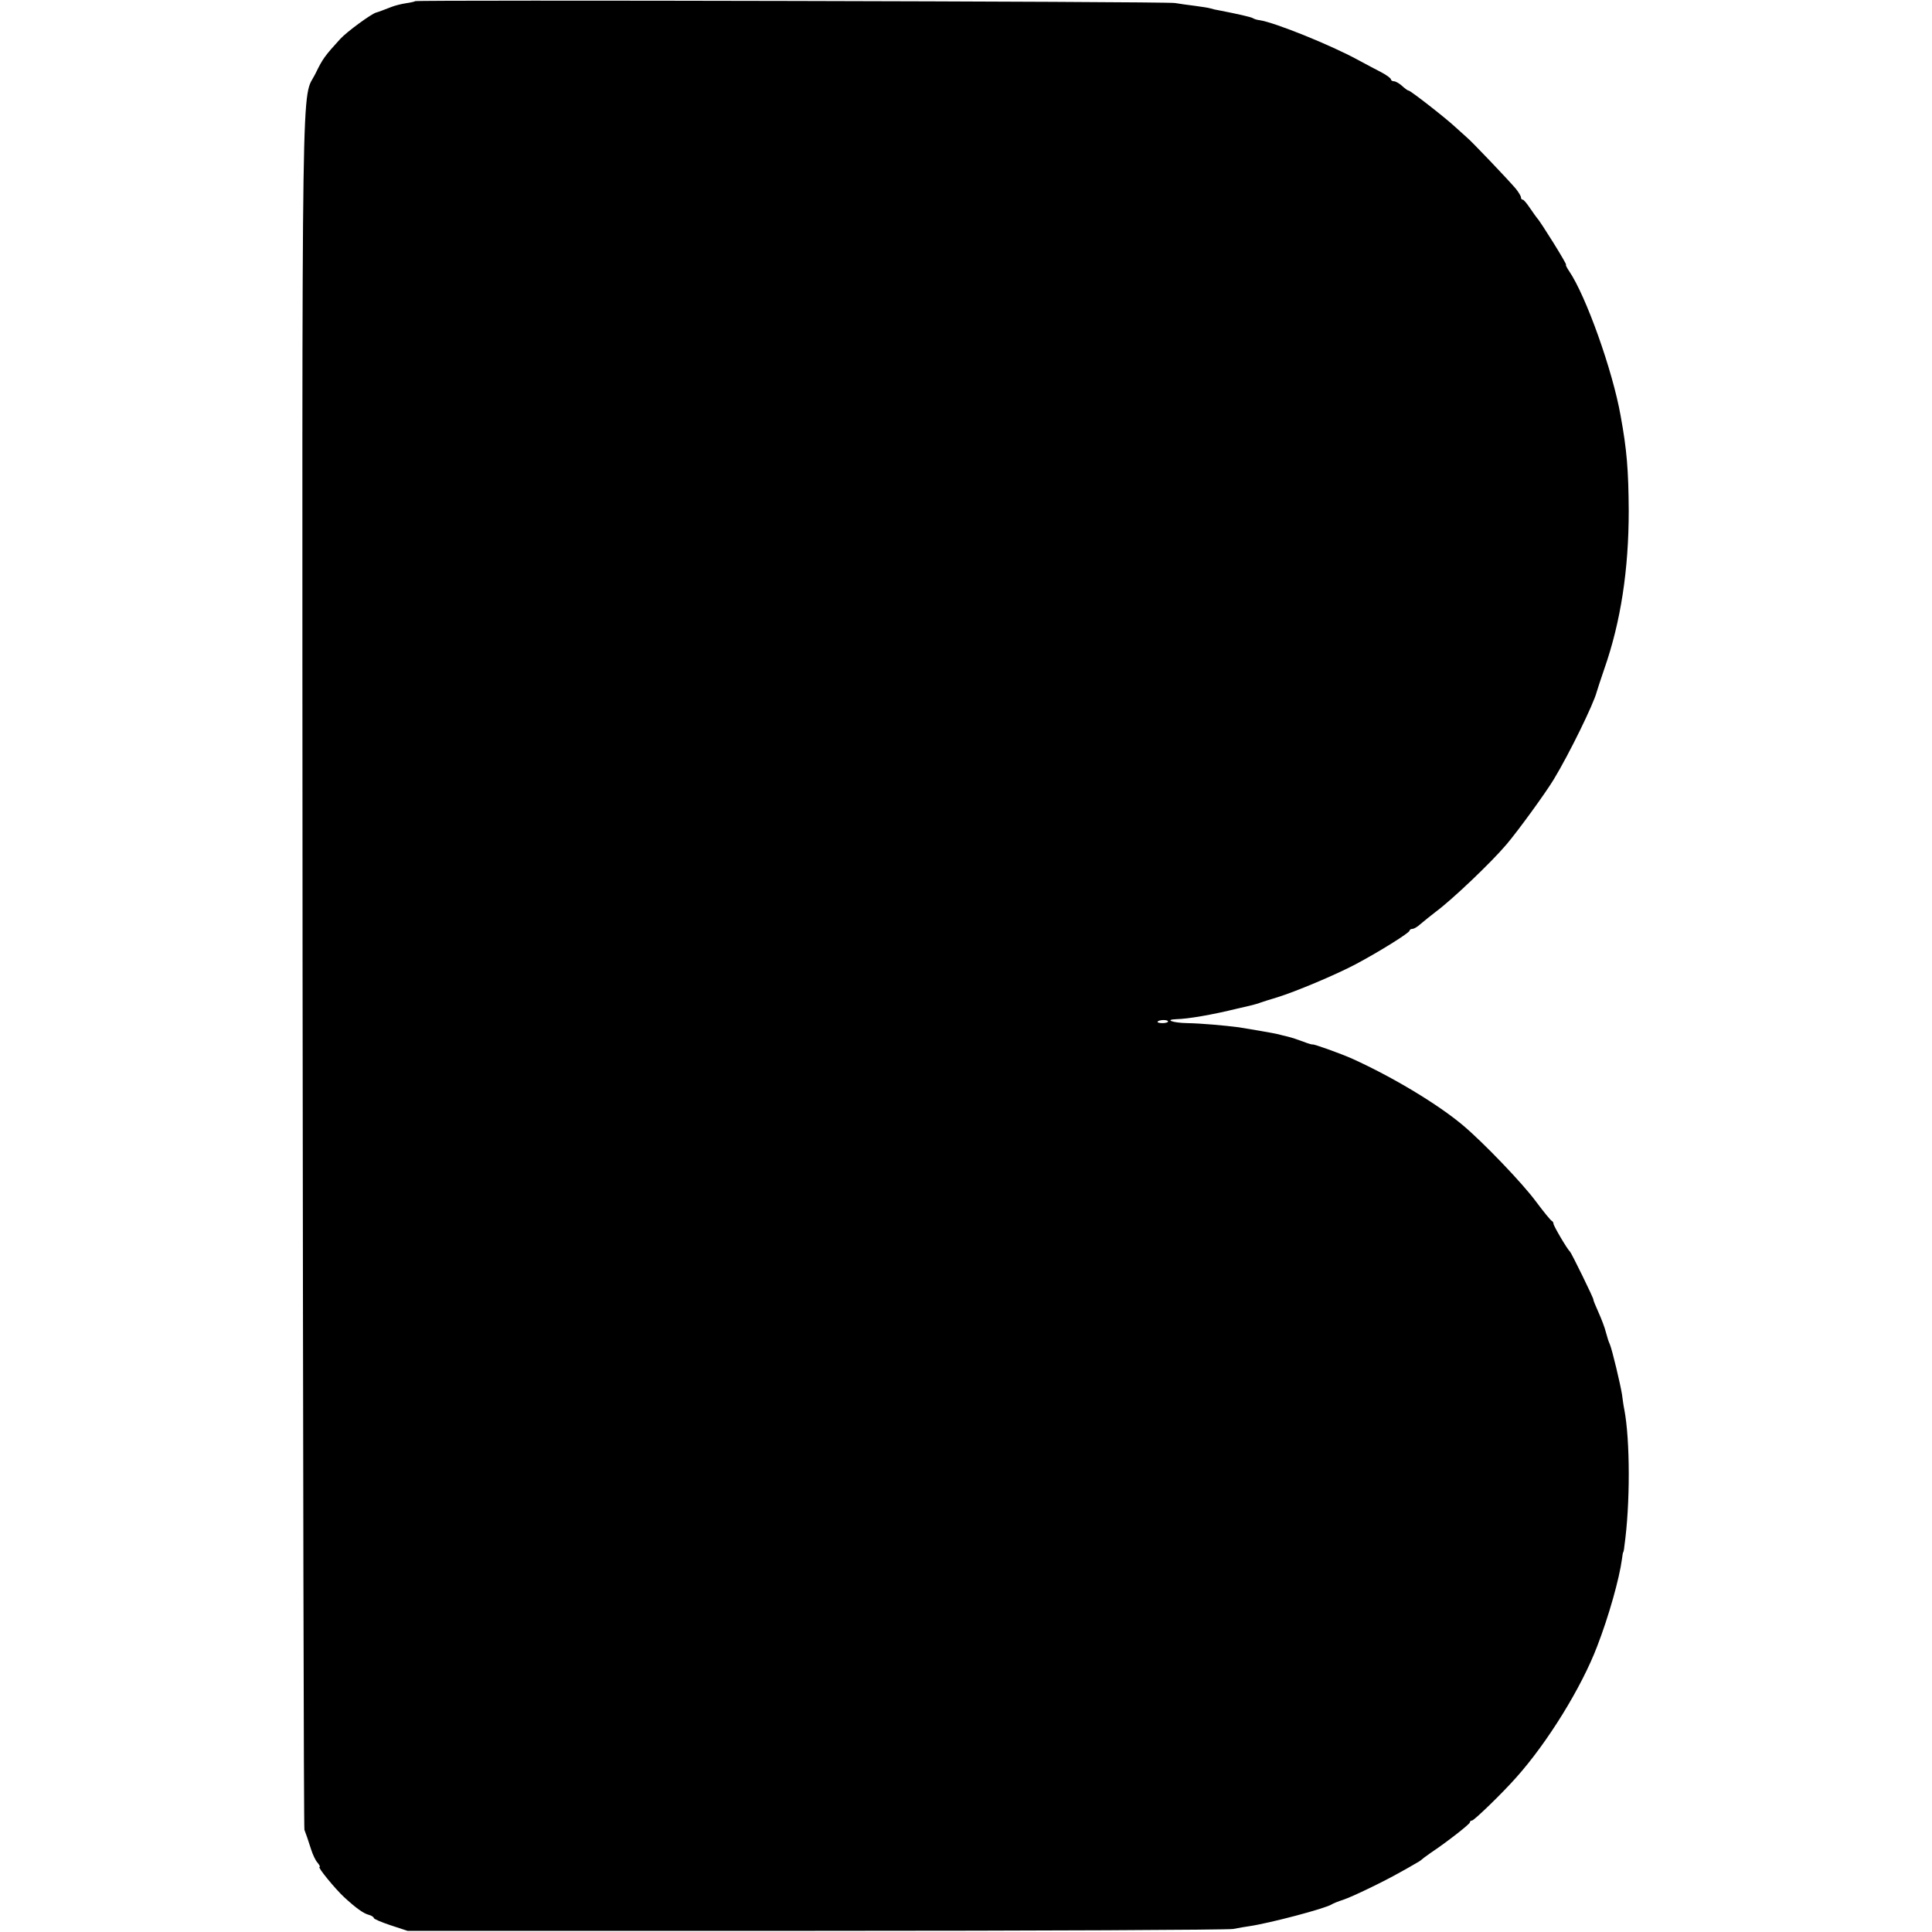
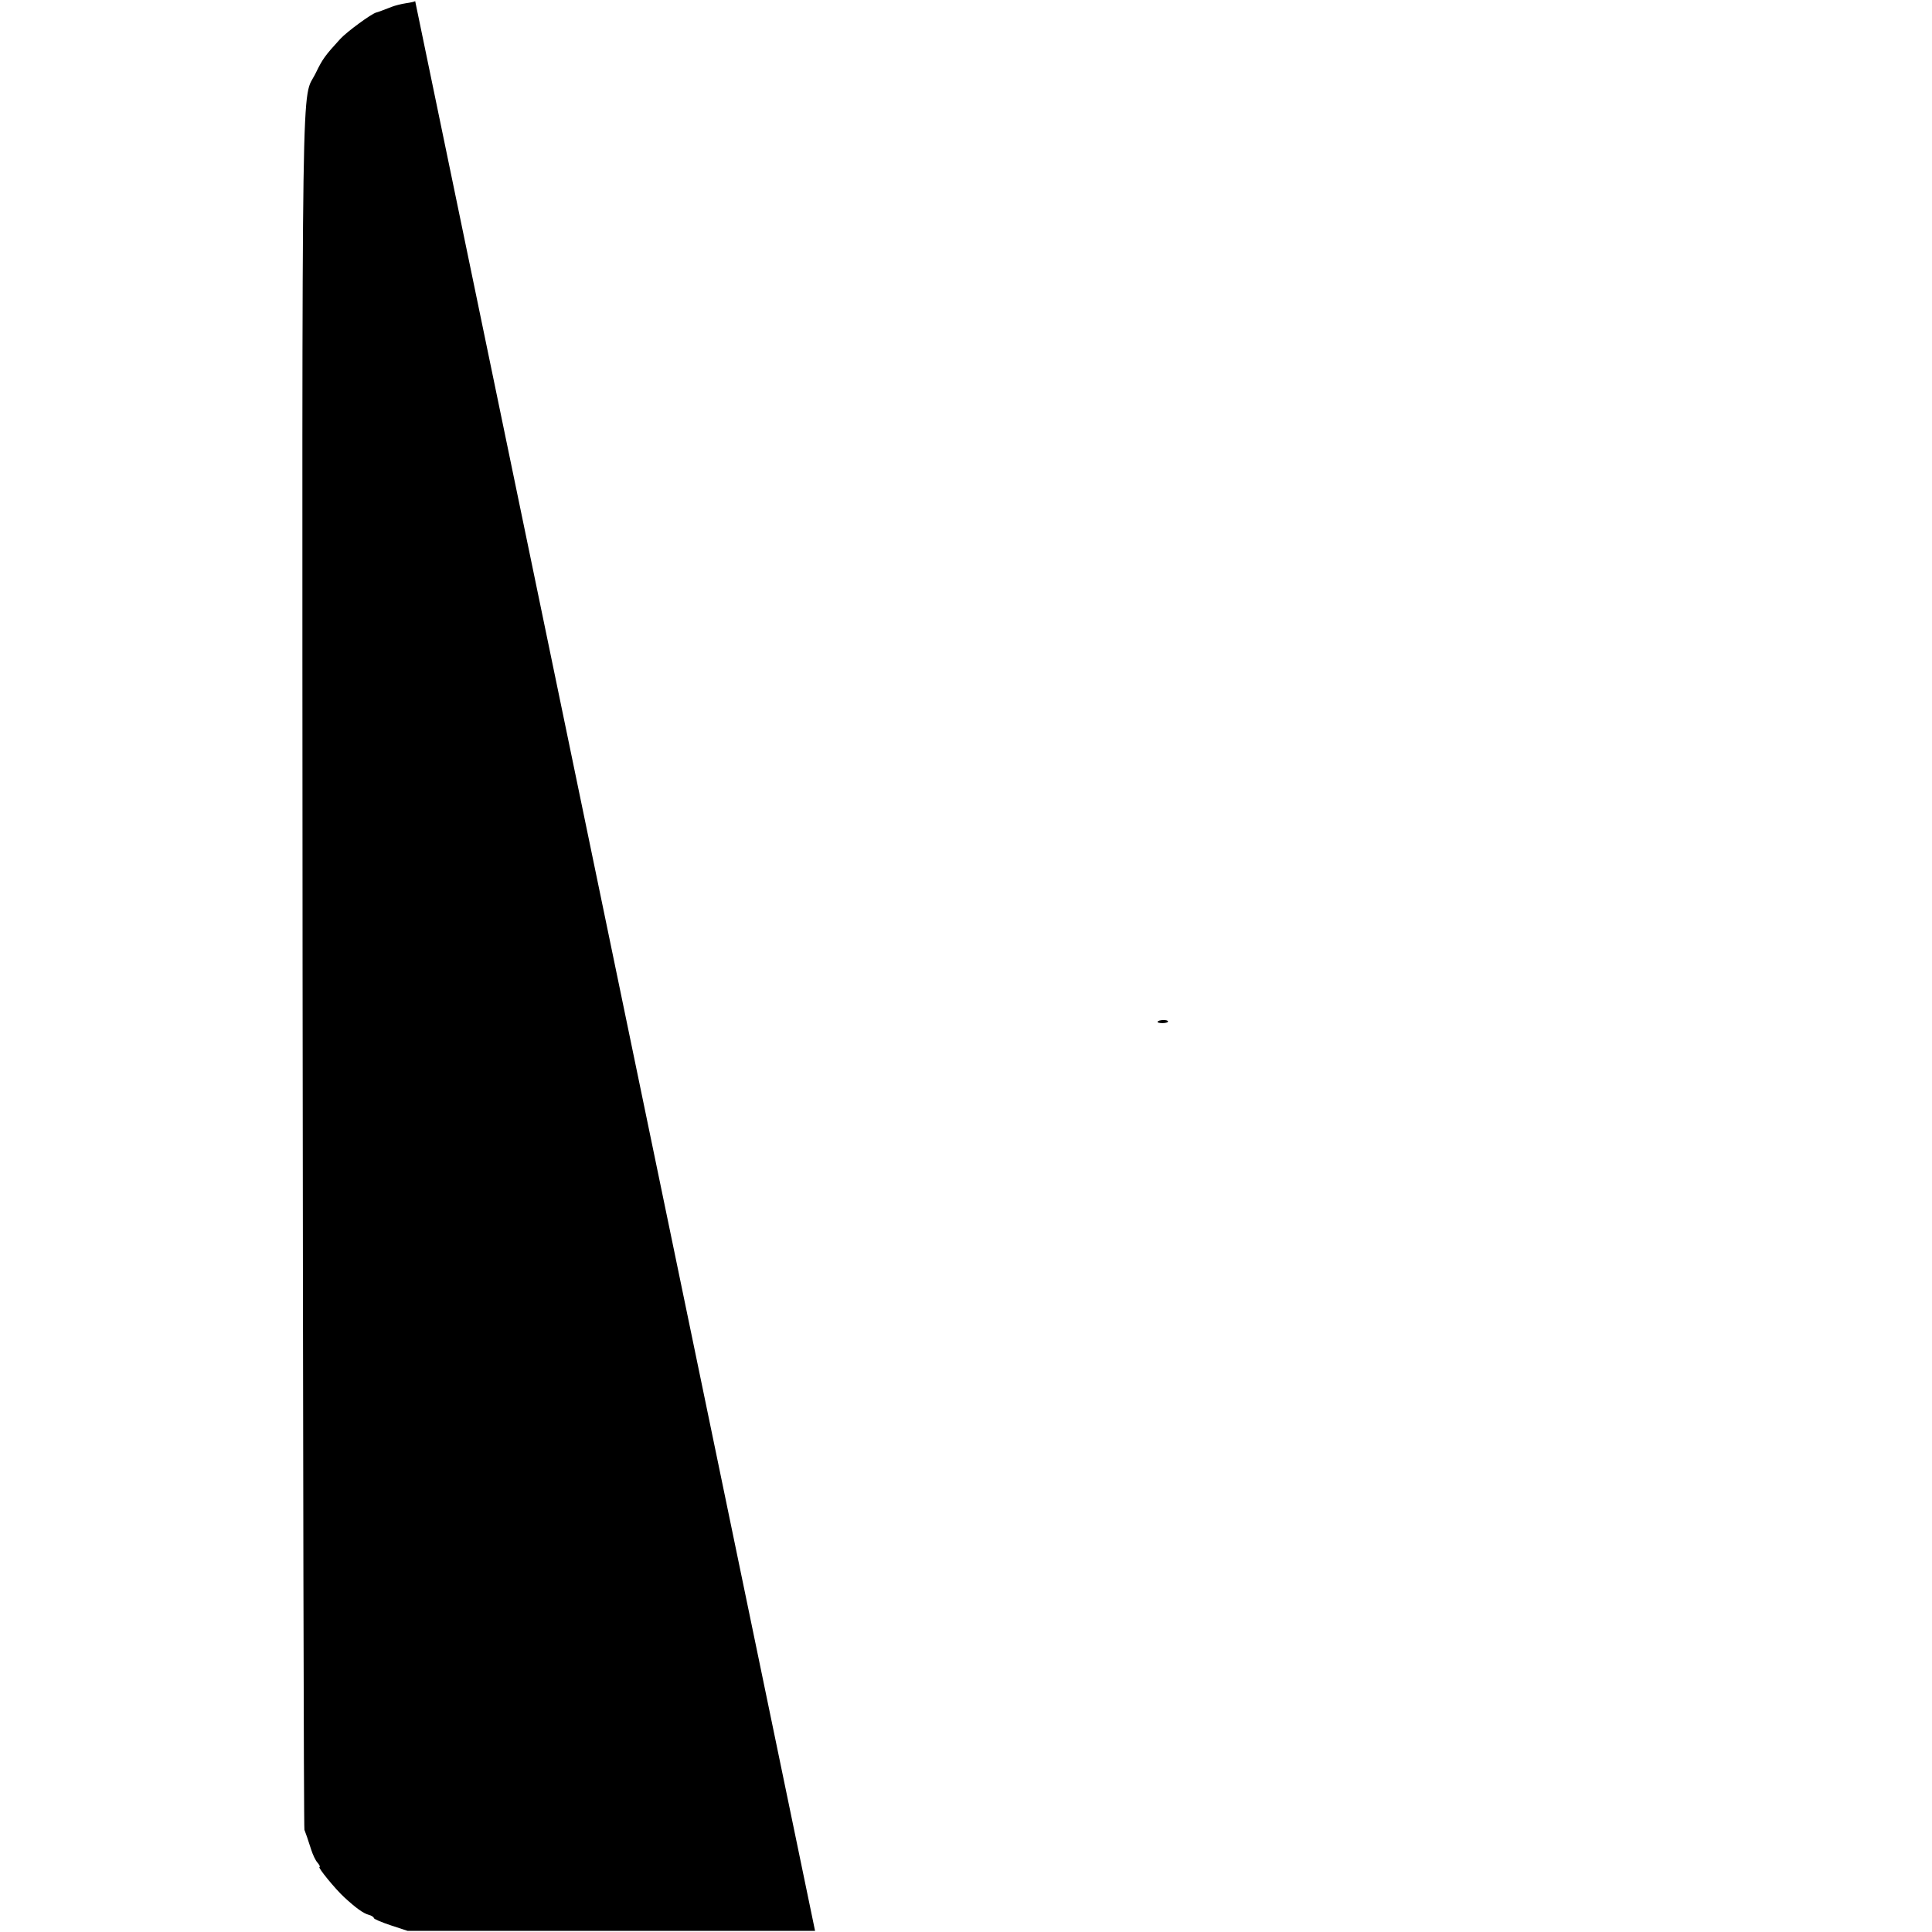
<svg xmlns="http://www.w3.org/2000/svg" version="1.0" width="832pt" height="832pt" viewBox="0 0 832 832" preserveAspectRatio="xMidYMid meet">
  <g transform="translate(0,832) scale(0.1,-0.1)" fill="#000000" stroke="none">
-     <path d="M1788 8315 c-2 -2 -19 -6 -40 -9 -20 -3 -47 -10 -60 -15 -31 -12 -62 -24 -68 -25 -20 -5 -127 -83 -155 -114 -65 -71 -76 -86 -105 -146 -63 -130 -59 182 -57 -3861 2 -2030 5 -3697 8 -3705 8 -21 14 -38 29 -85 7 -22 19 -48 28 -57 8 -10 12 -18 8 -18 -10 0 68 -95 106 -130 51 -47 83 -70 106 -76 12 -3 22 -10 22 -14 0 -4 33 -18 72 -31 l73 -24 1755 0 c965 0 1775 4 1800 8 25 5 56 10 70 12 88 13 327 76 355 94 6 4 28 13 50 20 39 13 176 79 246 119 20 11 47 26 60 34 13 7 26 15 29 18 3 3 21 17 40 30 72 48 170 125 170 132 0 5 4 8 9 8 9 0 132 119 191 186 135 151 281 388 348 564 50 129 96 293 107 377 2 16 4 28 5 28 1 0 4 11 5 25 26 183 25 459 0 590 -3 13 -7 42 -10 65 -7 44 -42 191 -52 215 -8 19 -8 20 -18 55 -4 17 -18 54 -31 83 -13 29 -23 53 -22 55 2 4 -95 202 -101 207 -11 9 -71 111 -71 120 0 5 -3 10 -7 12 -5 2 -35 39 -68 83 -58 79 -227 255 -315 329 -107 90 -299 206 -475 286 -46 21 -169 65 -172 62 -2 -1 -20 4 -40 12 -21 8 -51 18 -68 22 -16 4 -34 8 -40 10 -19 5 -127 23 -170 30 -62 8 -162 17 -222 18 -62 1 -101 15 -47 17 50 1 155 19 264 46 36 8 70 16 75 18 6 1 17 5 25 8 8 3 40 13 70 22 81 25 254 98 337 142 102 54 233 136 233 145 0 4 6 8 13 8 7 0 23 10 37 23 14 12 43 35 65 52 71 53 236 210 303 289 50 59 170 224 204 281 66 109 171 324 184 375 2 8 17 53 33 100 71 203 105 428 105 680 -1 175 -8 263 -35 410 -34 193 -149 516 -222 623 -10 15 -16 27 -13 27 6 0 -112 189 -124 200 -3 3 -16 22 -30 42 -14 21 -28 38 -32 38 -5 0 -8 4 -8 10 0 5 -10 22 -22 37 -34 40 -190 204 -212 222 -10 9 -32 29 -50 45 -43 40 -192 156 -200 156 -4 0 -16 9 -28 20 -12 11 -28 20 -35 20 -7 0 -13 4 -13 8 0 5 -19 19 -42 31 -24 12 -68 36 -98 52 -121 66 -360 162 -425 172 -11 1 -24 5 -30 9 -9 5 -61 17 -143 33 -13 2 -31 6 -40 9 -9 3 -39 7 -67 11 -27 3 -66 9 -85 12 -34 7 -3265 14 -3272 8z m3242 -4394 c0 -4 -11 -7 -24 -7 -14 0 -23 3 -21 6 5 9 45 10 45 1z" />
+     <path d="M1788 8315 c-2 -2 -19 -6 -40 -9 -20 -3 -47 -10 -60 -15 -31 -12 -62 -24 -68 -25 -20 -5 -127 -83 -155 -114 -65 -71 -76 -86 -105 -146 -63 -130 -59 182 -57 -3861 2 -2030 5 -3697 8 -3705 8 -21 14 -38 29 -85 7 -22 19 -48 28 -57 8 -10 12 -18 8 -18 -10 0 68 -95 106 -130 51 -47 83 -70 106 -76 12 -3 22 -10 22 -14 0 -4 33 -18 72 -31 l73 -24 1755 0 z m3242 -4394 c0 -4 -11 -7 -24 -7 -14 0 -23 3 -21 6 5 9 45 10 45 1z" />
  </g>
</svg>